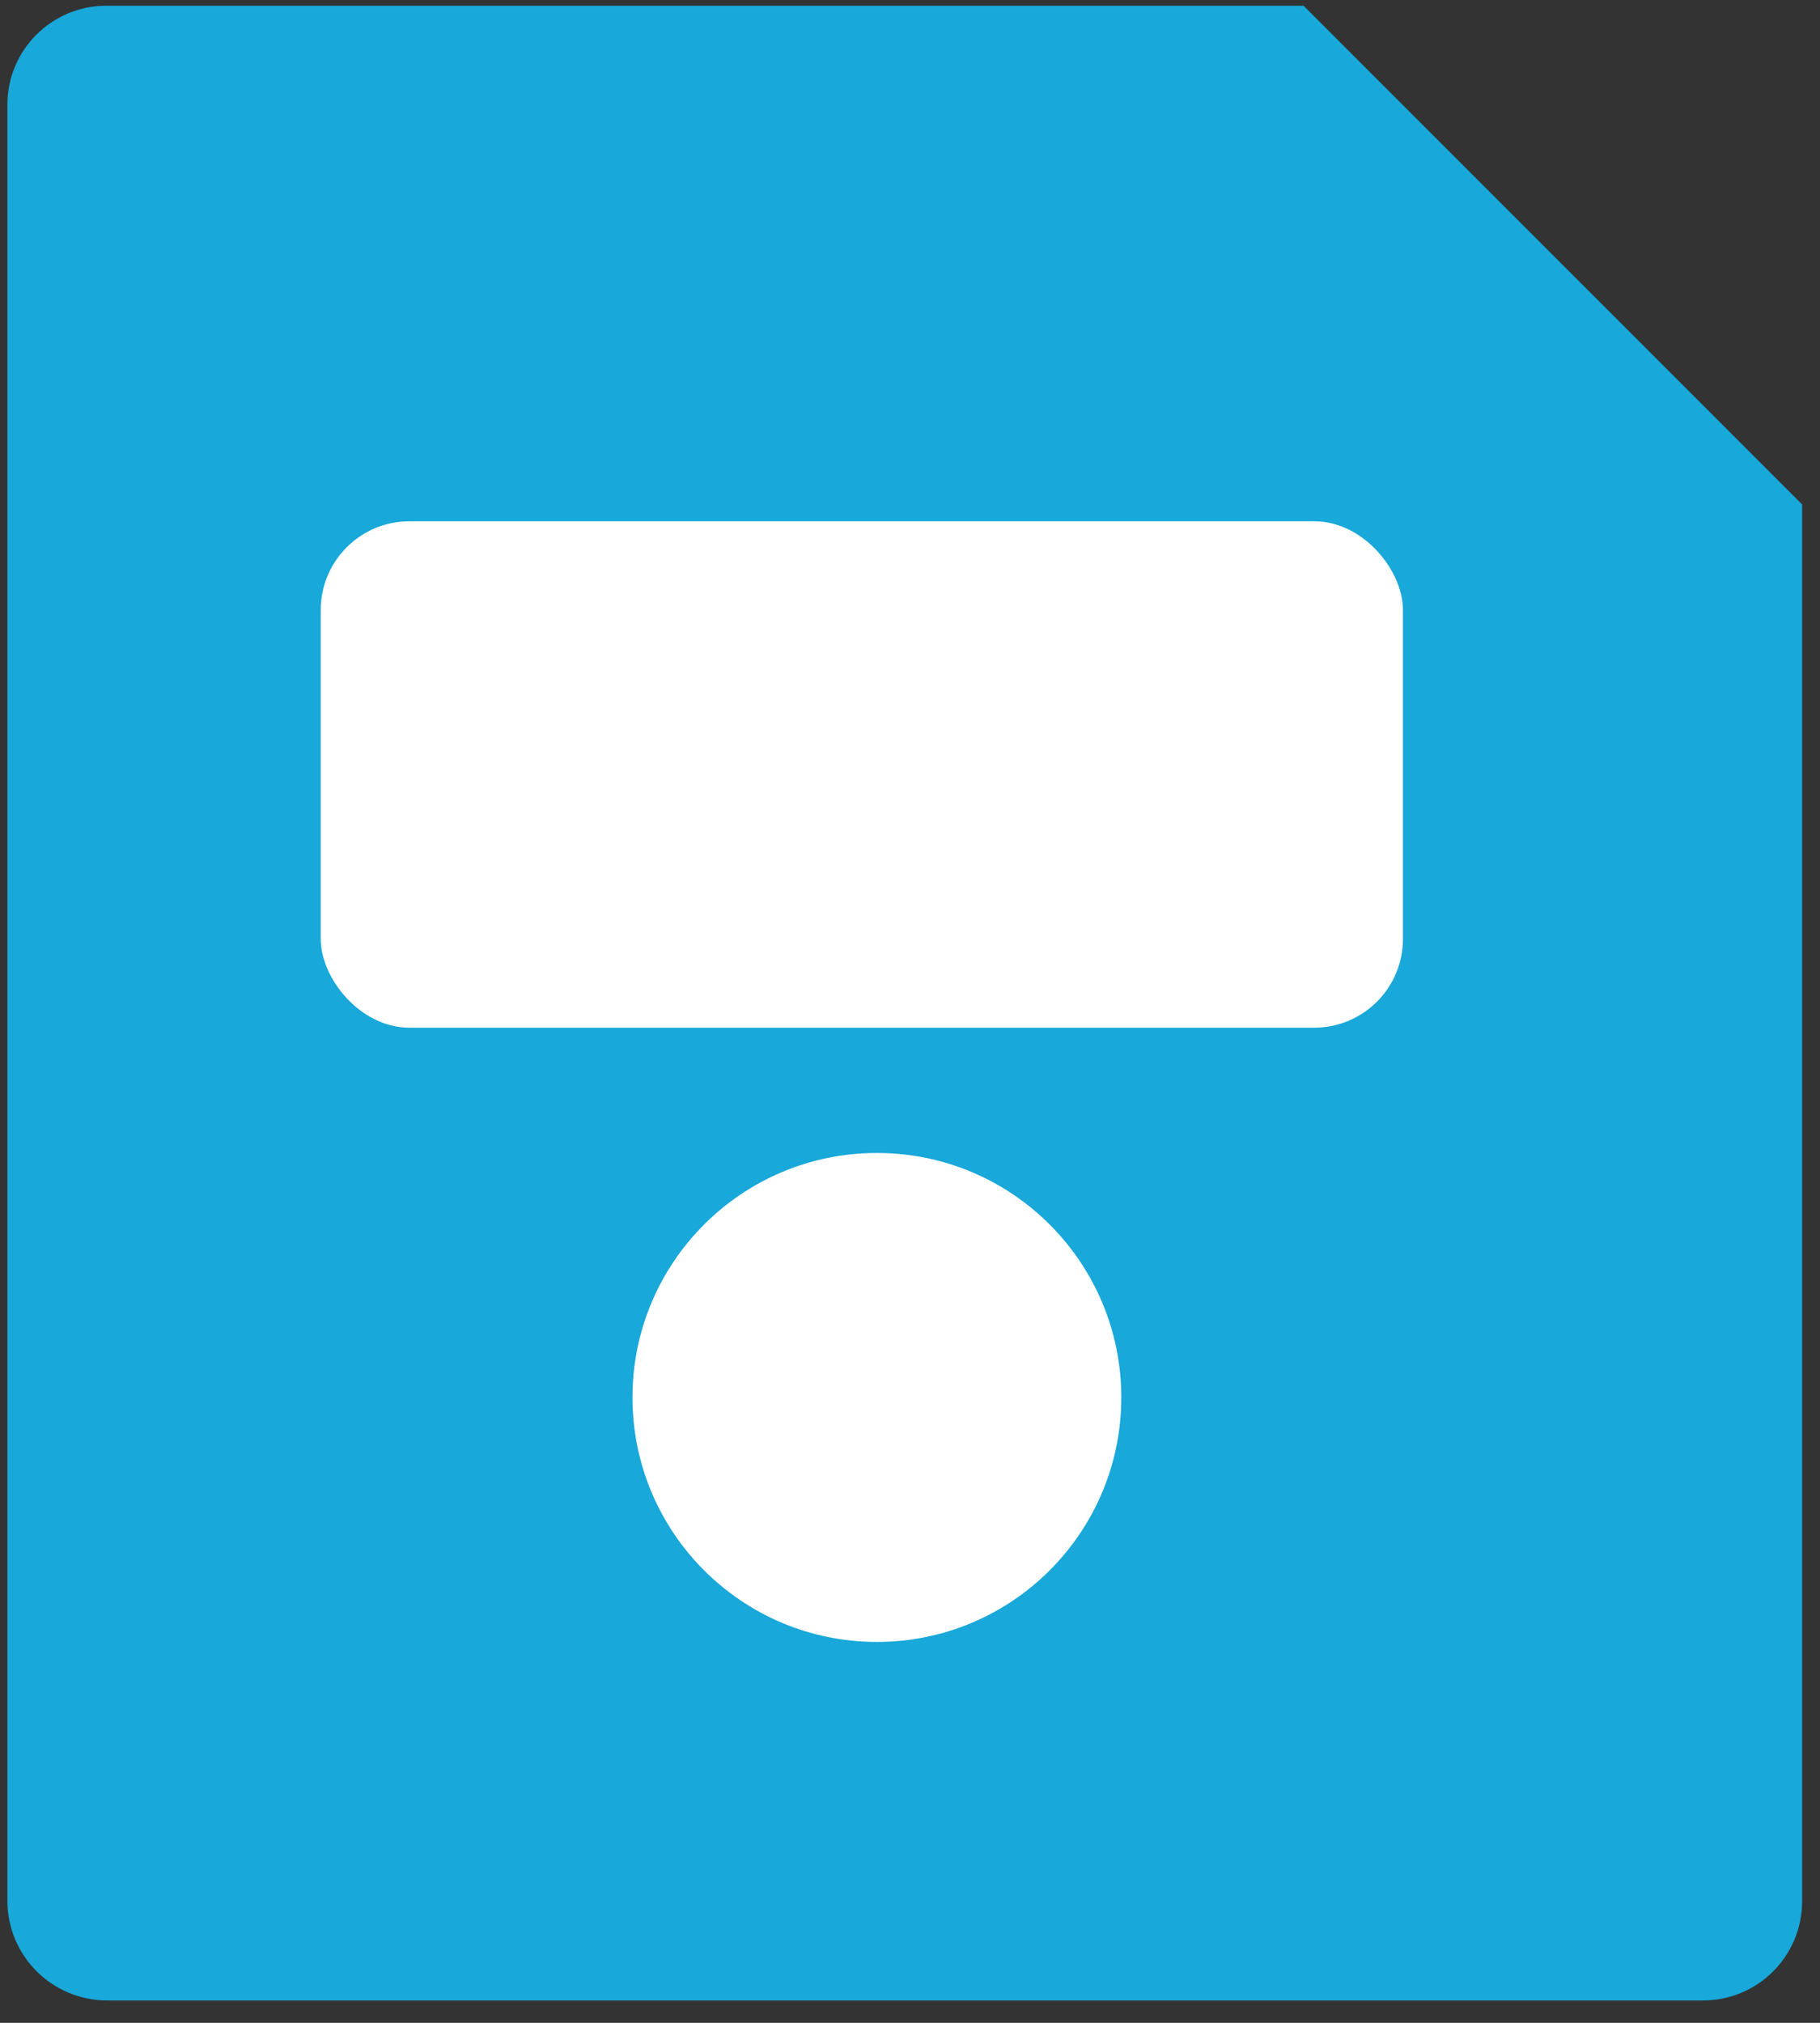
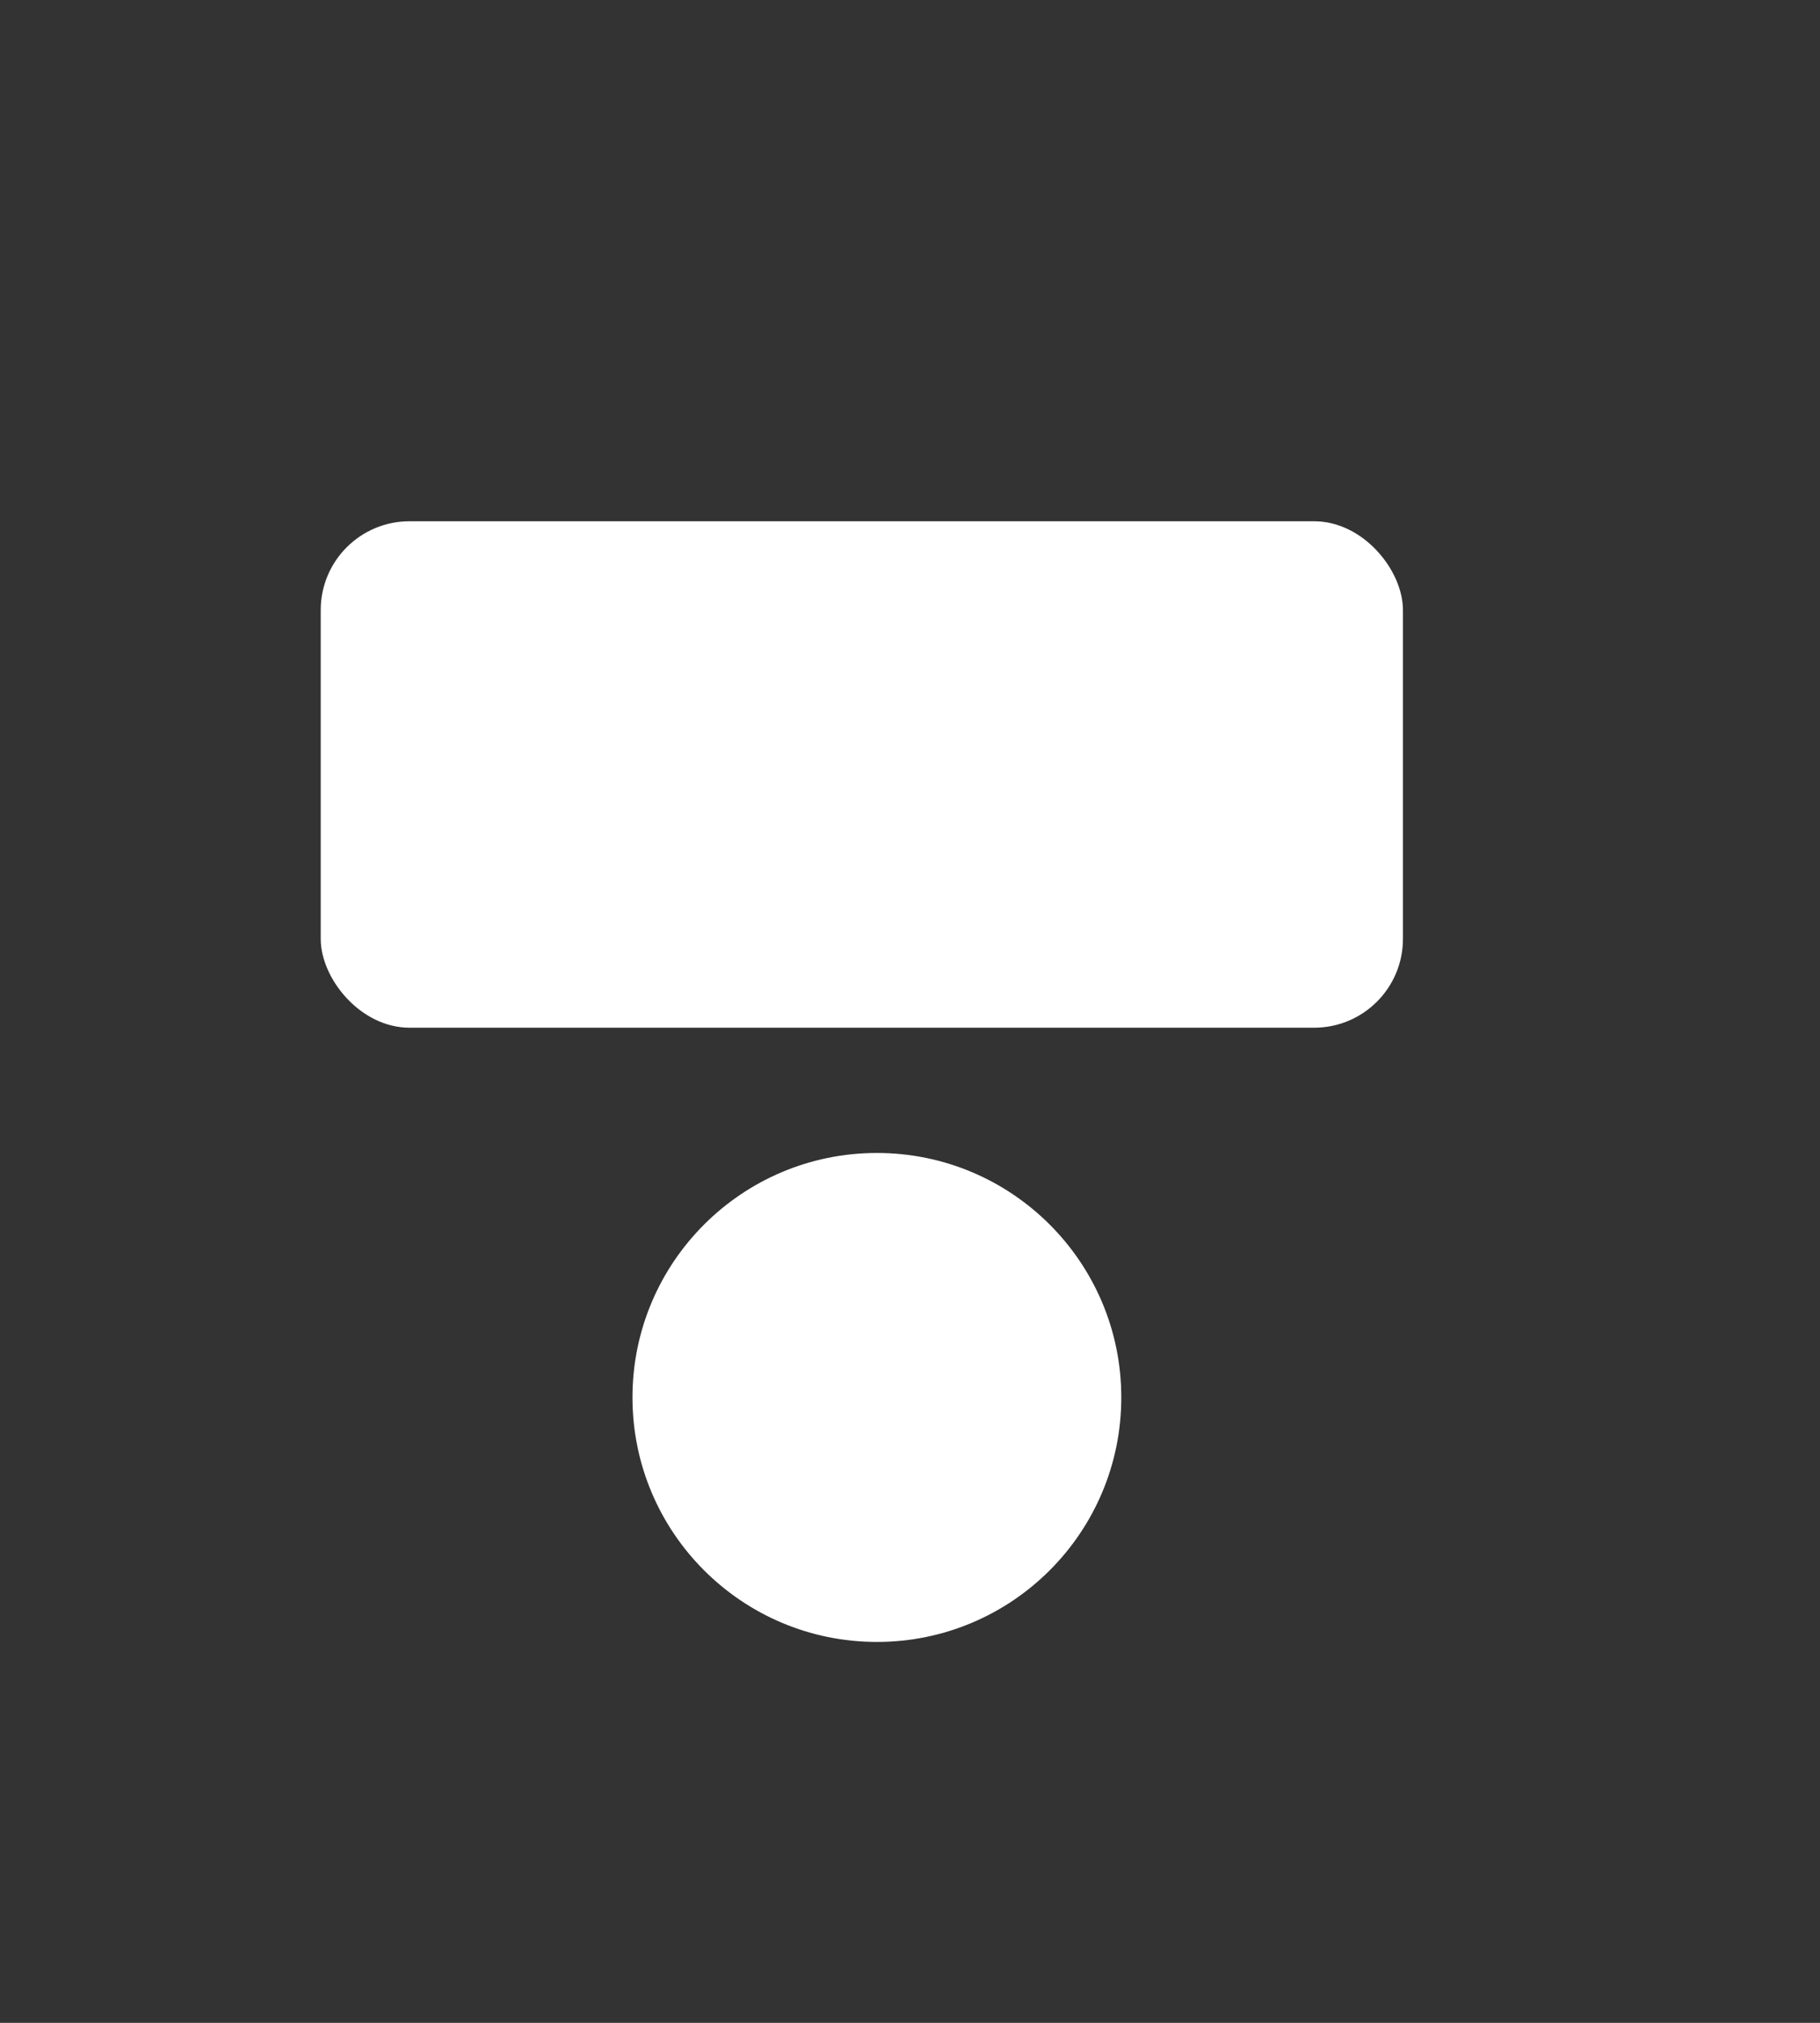
<svg xmlns="http://www.w3.org/2000/svg" width="72" height="80" viewBox="0 0 72 80" fill="none">
  <rect x="0" y="0" width="72" height="80" fill="#333333" stroke="none" />
-   <path d="M51.57 0.226L71.292 19.948V75.202C71.291 76.24 70.878 77.235 70.143 77.969C69.409 78.703 68.413 79.115 67.375 79.115H4.209C3.173 79.108 2.181 78.693 1.449 77.961C0.716 77.229 0.3 76.238 0.292 75.202V4.139C0.292 1.977 2.047 0.226 4.209 0.226H51.57ZM24.637 43.624L44.154 25.723L38.581 31.308L46.947 39.67L38.585 48.037L44.158 53.618L24.637 43.624ZM41.019 39.67L27.426 53.618L33.003 48.037L24.637 39.67L32.999 31.304L27.43 25.723L41.019 39.67Z" fill="#18A8D9" />
  <rect x="12.688" y="20.615" width="42.813" height="20.029" rx="3.512" fill="white" />
  <circle cx="34.69" cy="55.267" r="9.669" fill="white" />
</svg>